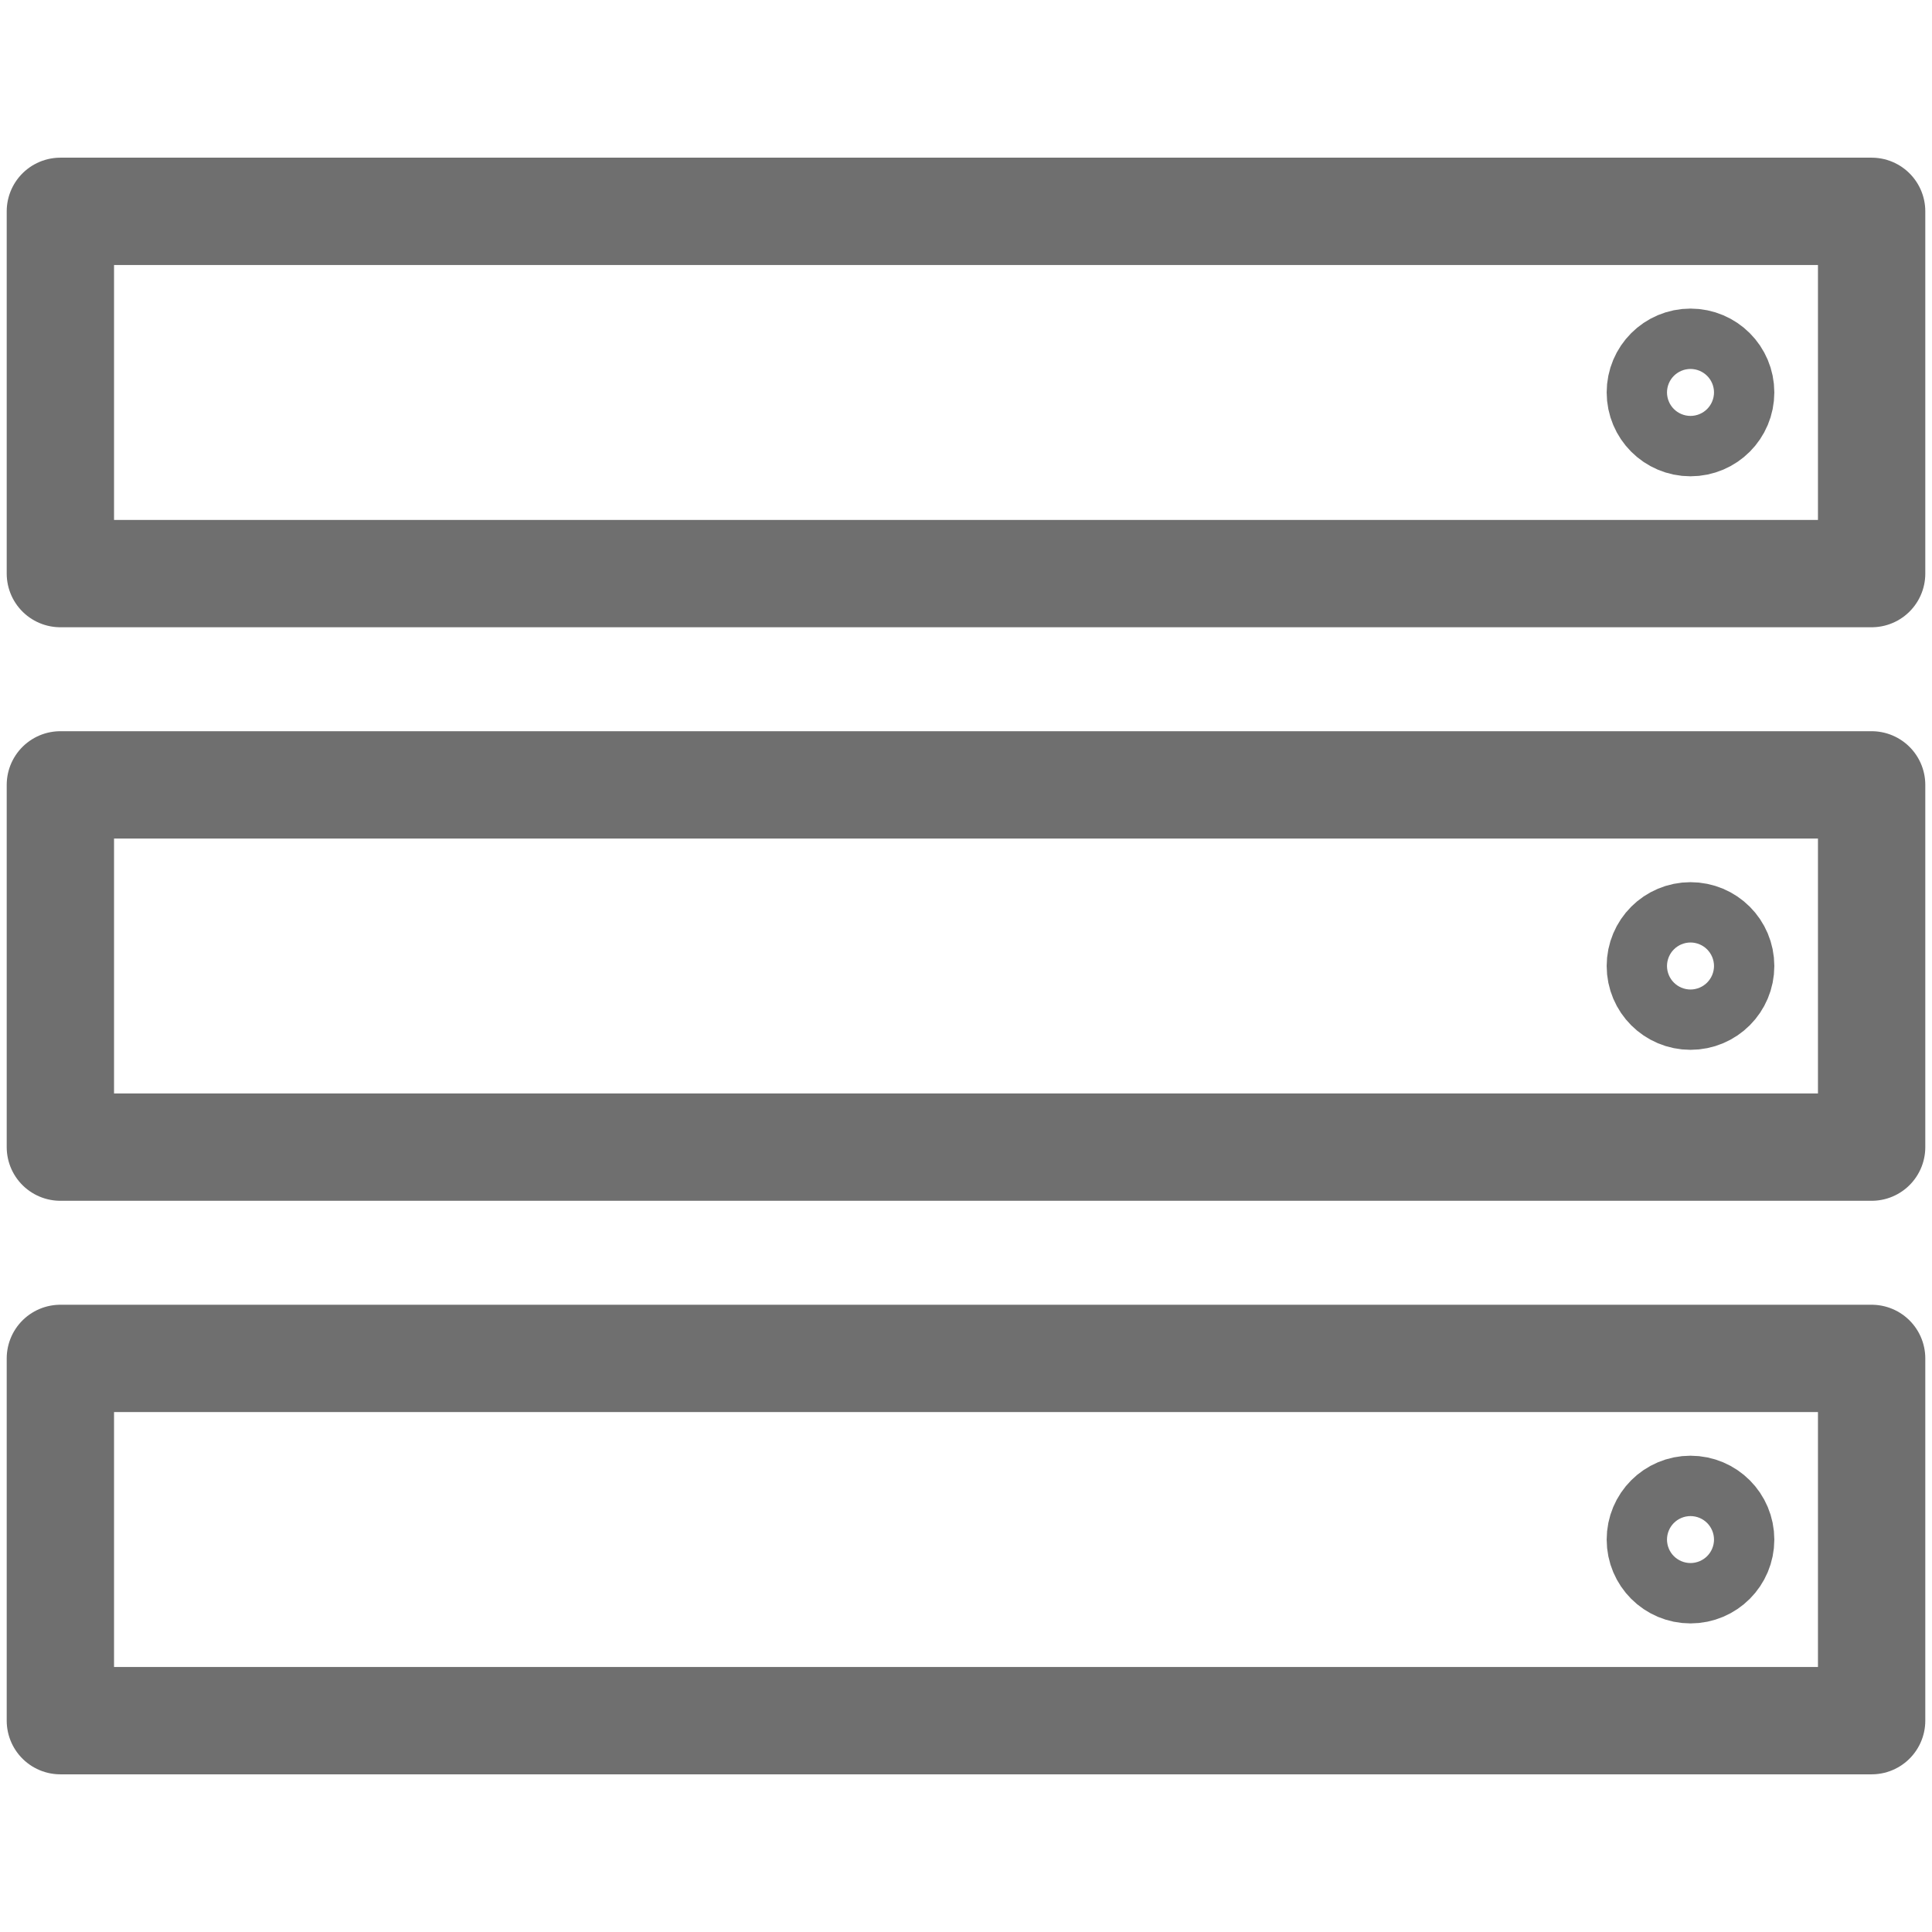
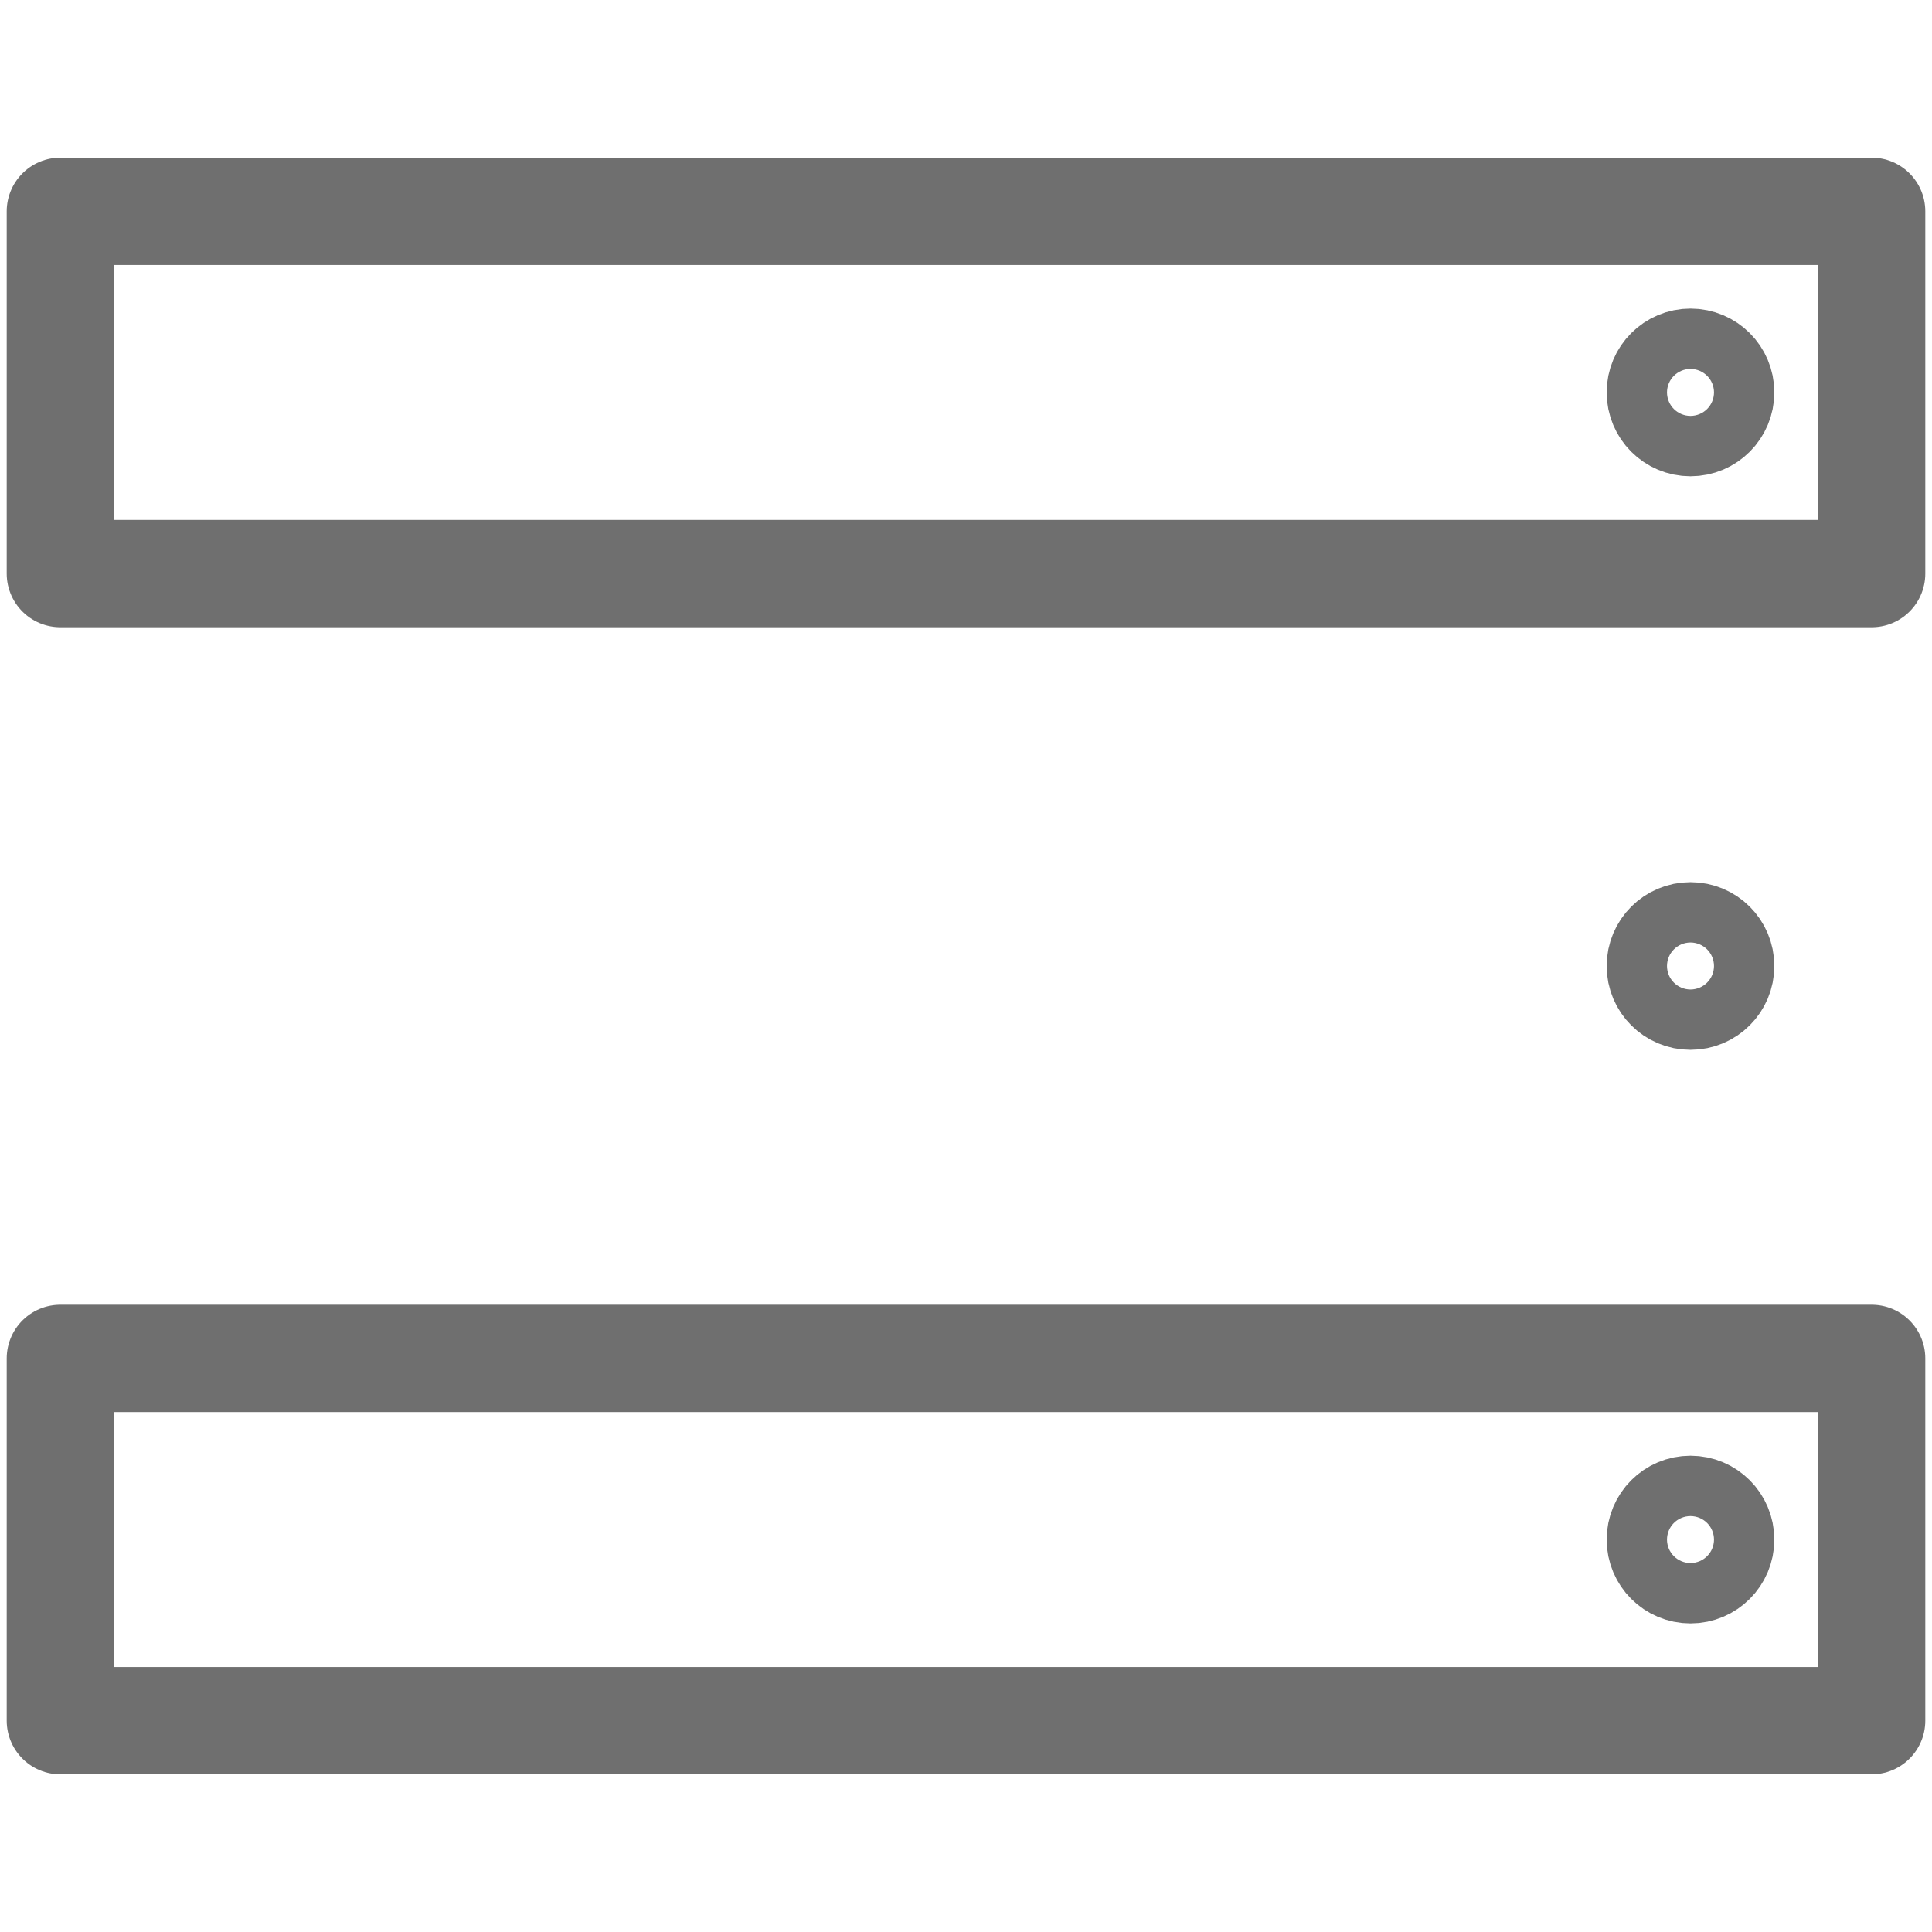
<svg xmlns="http://www.w3.org/2000/svg" width="36" height="36" viewBox="0 0 36 36" fill="none">
  <path d="M1.125 25.312H34.875V32.062H1.125V25.312Z" stroke="#6F6F6F" stroke-width="2" stroke-linecap="round" stroke-linejoin="round" />
  <path d="M31.5 29.25C31.811 29.25 32.062 28.998 32.062 28.688C32.062 28.377 31.811 28.125 31.5 28.125C31.189 28.125 30.938 28.377 30.938 28.688C30.938 28.998 31.189 29.25 31.5 29.25Z" stroke="#6F6F6F" stroke-width="2" stroke-linecap="round" stroke-linejoin="round" />
-   <path d="M1.125 14.625H34.875V21.375H1.125V14.625Z" stroke="#6F6F6F" stroke-width="2" stroke-linecap="round" stroke-linejoin="round" />
  <path d="M31.5 18.562C31.811 18.562 32.062 18.311 32.062 18C32.062 17.689 31.811 17.438 31.5 17.438C31.189 17.438 30.938 17.689 30.938 18C30.938 18.311 31.189 18.562 31.5 18.562Z" stroke="#6F6F6F" stroke-width="2" stroke-linecap="round" stroke-linejoin="round" />
  <path d="M1.125 3.938H34.875V10.688H1.125V3.938Z" stroke="#6F6F6F" stroke-width="2" stroke-linecap="round" stroke-linejoin="round" />
  <path d="M31.5 7.875C31.811 7.875 32.062 7.623 32.062 7.312C32.062 7.002 31.811 6.75 31.5 6.75C31.189 6.75 30.938 7.002 30.938 7.312C30.938 7.623 31.189 7.875 31.5 7.875Z" stroke="#6F6F6F" stroke-width="2" stroke-linecap="round" stroke-linejoin="round" />
</svg>